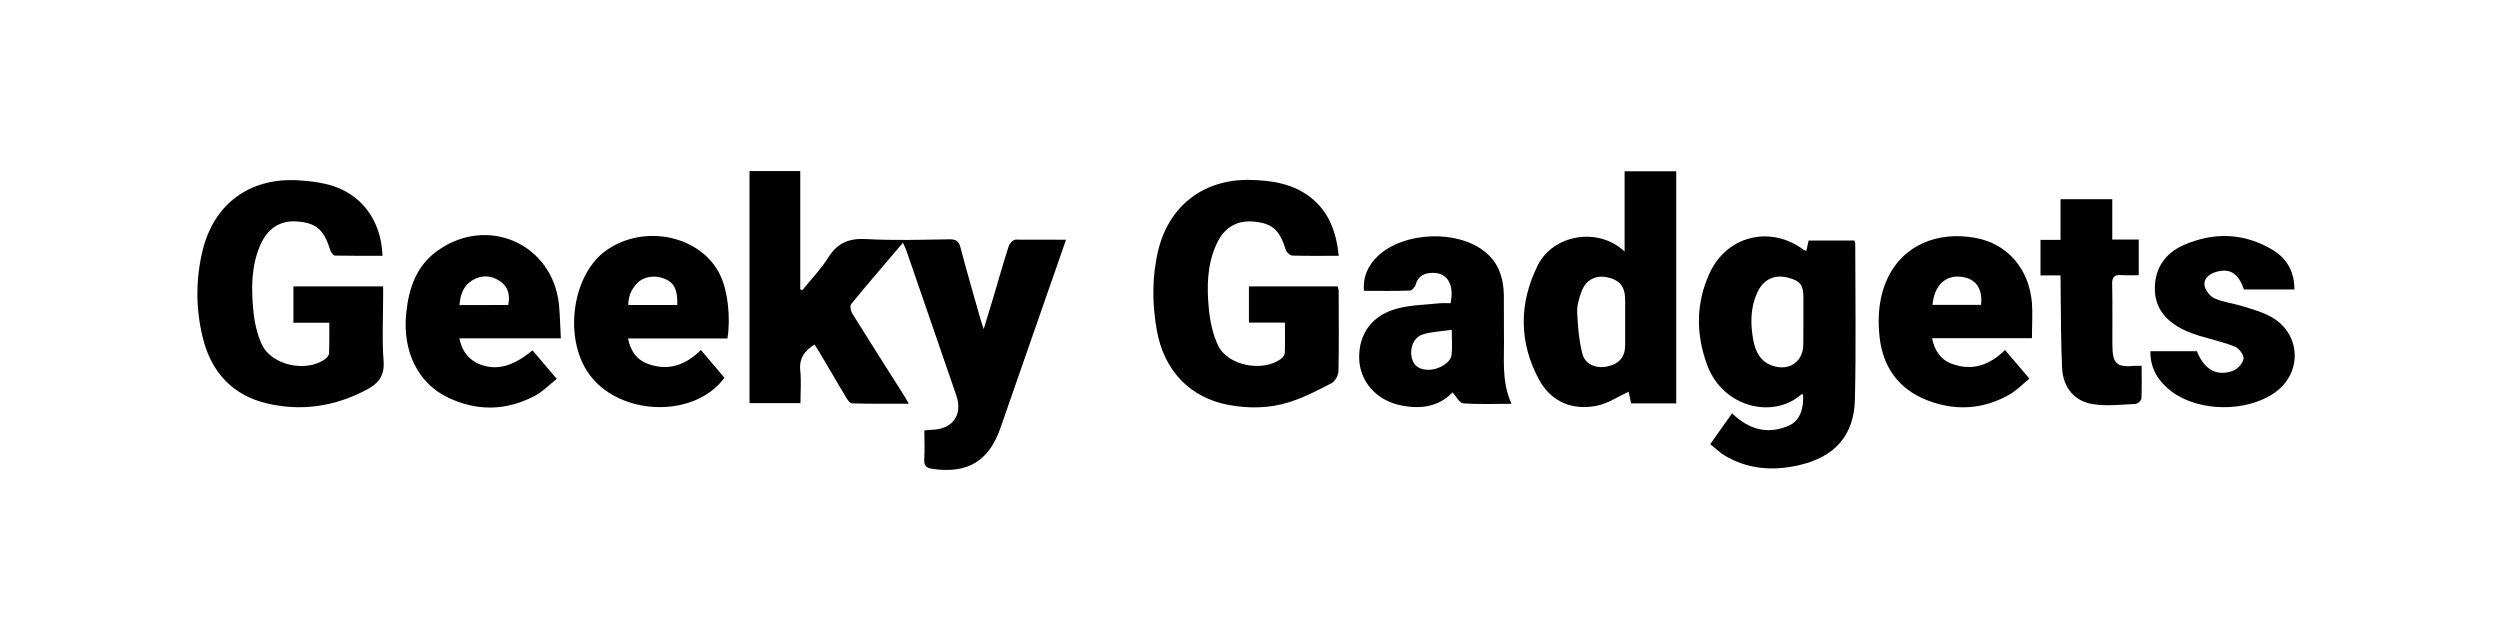
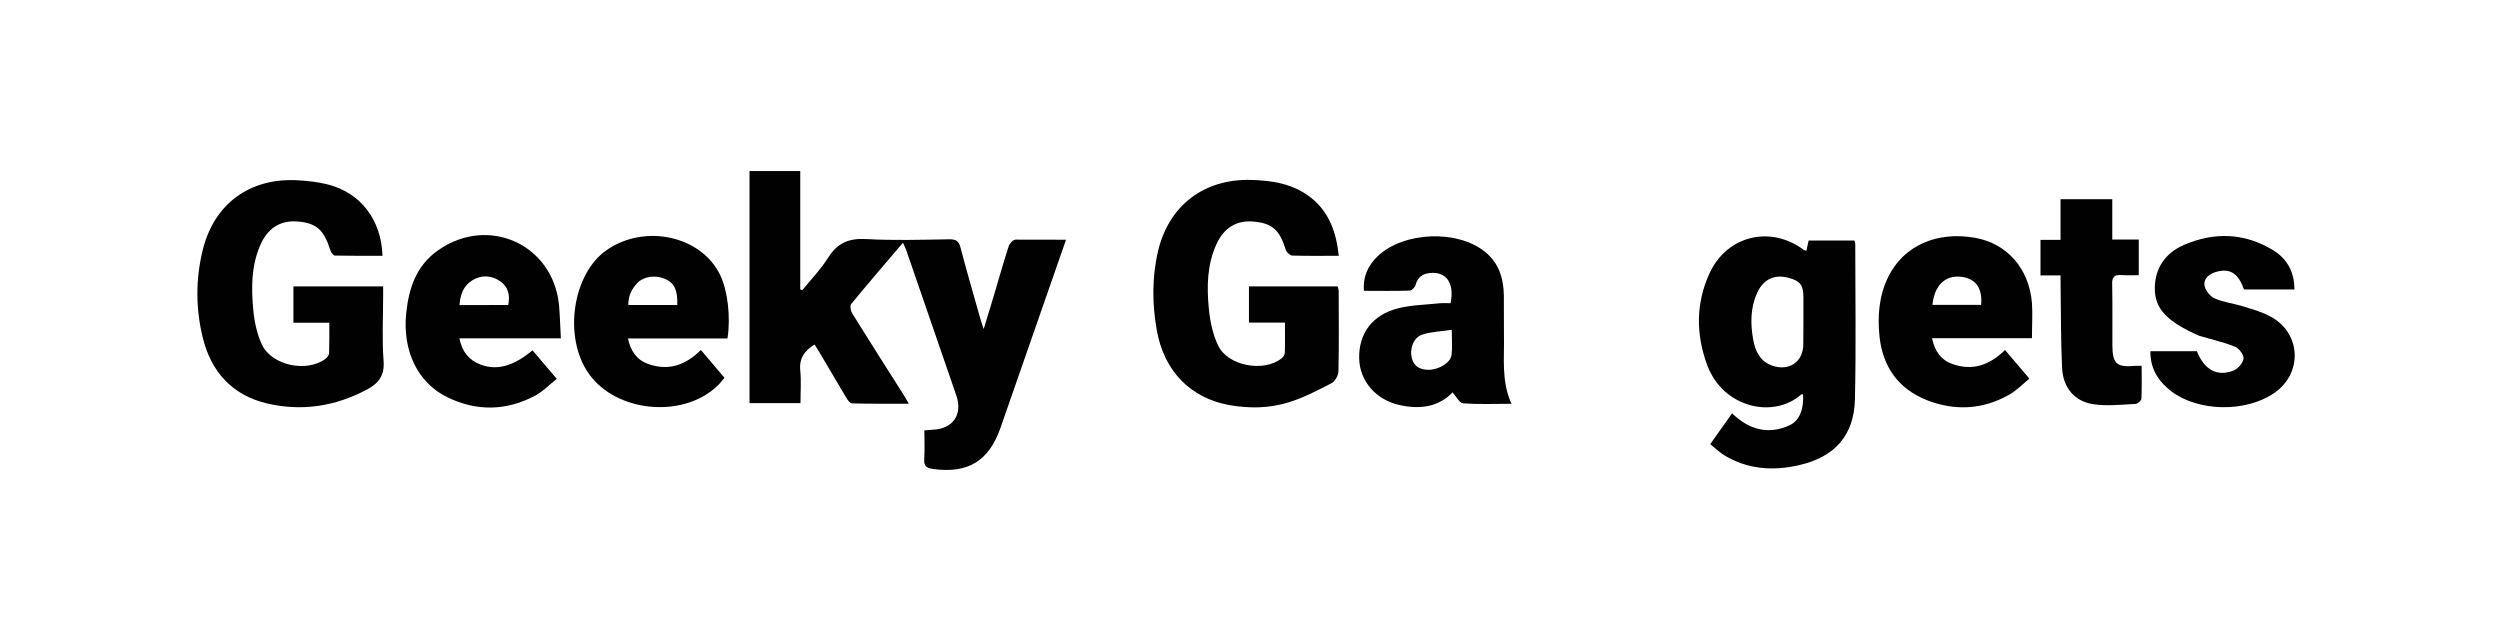
<svg xmlns="http://www.w3.org/2000/svg" width="190" height="48" viewBox="0 0 190 48" fill="none">
  <mask id="mask0_1248_14890" style="mask-type:alpha" maskUnits="userSpaceOnUse" x="0" y="0" width="190" height="48">
    <rect width="190" height="48" fill="#D9D9D9" />
  </mask>
  <g mask="url(#mask0_1248_14890)">
</g>
  <g clip-path="url(#clip0_1248_14890)">
    <path d="M81.018 18.22C80.302 20.266 79.629 22.203 78.955 24.139C77.979 26.934 77.01 29.73 76.034 32.525C75.15 35.051 73.542 36.011 70.906 35.64C70.426 35.573 70.207 35.43 70.241 34.899C70.292 34.184 70.249 33.459 70.249 32.71C70.502 32.693 70.679 32.668 70.856 32.66C72.405 32.617 73.18 31.523 72.683 30.066C71.42 26.387 70.148 22.699 68.877 19.02C68.818 18.852 68.734 18.692 68.624 18.447C67.269 20.039 65.964 21.554 64.693 23.103C64.583 23.238 64.65 23.625 64.768 23.819C66.04 25.865 67.328 27.886 68.616 29.915C68.751 30.125 68.877 30.344 69.071 30.681C67.564 30.681 66.158 30.698 64.751 30.656C64.591 30.656 64.406 30.378 64.297 30.193C63.615 29.056 62.95 27.903 62.268 26.758C62.15 26.564 62.024 26.379 61.906 26.185C61.131 26.665 60.727 27.237 60.82 28.164C60.904 28.963 60.836 29.788 60.836 30.639C59.514 30.639 58.268 30.639 56.963 30.639C56.963 24.77 56.963 18.91 56.963 12.992C58.226 12.992 59.481 12.992 60.82 12.992C60.82 16.014 60.82 19.003 60.82 21.992C60.87 22.009 60.929 22.034 60.98 22.051C61.645 21.226 62.394 20.46 62.95 19.567C63.648 18.456 64.533 18.094 65.838 18.169C67.934 18.287 70.039 18.22 72.144 18.186C72.649 18.178 72.876 18.321 73.003 18.826C73.466 20.611 73.988 22.379 74.485 24.147C74.543 24.366 74.619 24.585 74.762 25.006C75.057 24.029 75.301 23.247 75.537 22.455C75.907 21.201 76.261 19.946 76.665 18.7C76.733 18.498 76.994 18.22 77.179 18.212C78.416 18.203 79.654 18.22 81.018 18.22Z" fill="#010101" />
    <path d="M101.747 19.441C100.492 19.441 99.356 19.458 98.211 19.424C98.042 19.416 97.781 19.18 97.722 18.995C97.251 17.471 96.695 16.965 95.264 16.839C93.984 16.73 93.024 17.294 92.443 18.574C91.736 20.131 91.711 21.798 91.871 23.449C91.963 24.408 92.165 25.402 92.578 26.261C93.311 27.81 96.013 28.307 97.377 27.254C97.512 27.153 97.638 26.96 97.647 26.808C97.672 26.067 97.655 25.326 97.655 24.518C96.704 24.518 95.828 24.518 94.919 24.518C94.919 23.567 94.919 22.691 94.919 21.765C97.167 21.765 99.389 21.765 101.663 21.765C101.688 21.874 101.739 22 101.739 22.127C101.747 24.156 101.764 26.193 101.722 28.223C101.713 28.534 101.469 28.972 101.208 29.115C100.164 29.662 99.103 30.209 97.983 30.563C96.502 31.035 94.944 31.06 93.412 30.782C90.482 30.252 88.461 28.206 87.914 25.082C87.56 23.078 87.543 21.041 88.023 19.037C88.848 15.601 91.526 13.581 95.07 13.674C96.712 13.716 98.278 13.968 99.617 15.012C101.014 16.115 101.553 17.631 101.747 19.441Z" fill="#010101" />
    <path d="M22.3 24.526C22.3 23.575 22.3 22.699 22.3 21.765C24.556 21.765 26.804 21.765 29.119 21.765C29.119 22.026 29.119 22.253 29.119 22.48C29.119 24.139 29.027 25.806 29.153 27.448C29.237 28.551 28.758 29.14 27.89 29.603C25.465 30.9 22.889 31.287 20.237 30.647C17.618 30.016 16.027 28.214 15.404 25.638C14.874 23.457 14.865 21.234 15.396 19.045C16.246 15.517 18.949 13.514 22.569 13.699C23.352 13.741 24.152 13.825 24.918 14.019C27.419 14.659 28.985 16.713 29.069 19.441C27.865 19.441 26.661 19.449 25.457 19.424C25.331 19.424 25.154 19.18 25.103 19.012C24.615 17.454 24.034 16.94 22.578 16.831C21.298 16.738 20.321 17.344 19.757 18.683C19.092 20.249 19.092 21.925 19.252 23.575C19.336 24.467 19.53 25.393 19.909 26.193C20.658 27.785 23.318 28.332 24.733 27.271C24.868 27.17 25.011 26.985 25.011 26.833C25.036 26.092 25.028 25.351 25.028 24.526C24.085 24.526 23.209 24.526 22.3 24.526Z" fill="#010101" />
    <path d="M129.978 33.754C130.55 32.938 131.081 32.205 131.637 31.414C132.916 32.643 134.356 33.064 135.99 32.331C136.764 31.978 137.101 31.094 137.034 29.982C136.991 29.982 136.924 29.957 136.899 29.974C134.794 31.851 130.963 31.001 129.751 27.759C128.883 25.419 128.875 23.036 129.936 20.746C131.266 17.883 134.592 17.109 137.101 19.003C137.135 19.028 137.185 19.028 137.286 19.054C137.337 18.818 137.387 18.582 137.455 18.279C138.591 18.279 139.745 18.279 140.932 18.279C140.949 18.338 140.999 18.422 140.999 18.506C140.999 22.455 141.067 26.404 140.974 30.344C140.915 33.106 139.425 34.748 136.688 35.362C134.71 35.809 132.79 35.666 131.022 34.588C130.668 34.36 130.357 34.057 129.978 33.754ZM137.059 24.484C137.059 23.853 137.059 23.23 137.059 22.598C137.059 21.672 136.823 21.352 135.939 21.116C134.87 20.822 134.011 21.218 133.539 22.262C133.026 23.407 133.026 24.61 133.245 25.823C133.405 26.707 133.775 27.473 134.701 27.793C135.981 28.231 137.05 27.49 137.05 26.168C137.059 25.604 137.059 25.048 137.059 24.484Z" fill="#010101" />
-     <path d="M123.47 13.017C124.825 13.017 126.08 13.017 127.393 13.017C127.393 18.894 127.393 24.754 127.393 30.656C126.231 30.656 125.103 30.656 123.966 30.656C123.882 30.294 123.815 29.957 123.773 29.772C122.965 30.142 122.19 30.673 121.34 30.841C119.496 31.203 117.896 30.538 116.987 28.888C115.429 26.042 115.429 23.061 116.869 20.165C118.031 17.841 121.432 17.21 123.47 19.113C123.47 17.024 123.47 15.046 123.47 13.017ZM123.512 24.535C123.512 23.954 123.512 23.373 123.512 22.792C123.512 21.798 123.108 21.285 122.156 21.074C121.289 20.889 120.531 21.259 120.203 22.144C120.009 22.657 119.841 23.23 119.866 23.768C119.917 24.821 120.001 25.899 120.27 26.918C120.481 27.709 121.34 28.029 122.148 27.852C123.074 27.65 123.512 27.128 123.512 26.219C123.512 25.646 123.512 25.09 123.512 24.535Z" fill="#010101" />
    <path d="M114.874 30.689C113.569 30.689 112.373 30.74 111.194 30.656C110.925 30.639 110.681 30.142 110.394 29.822C109.325 30.942 107.894 31.127 106.353 30.782C104.551 30.378 103.339 28.947 103.297 27.246C103.255 25.351 104.29 23.928 106.252 23.432C107.254 23.179 108.323 23.162 109.367 23.053C109.662 23.019 109.965 23.044 110.243 23.044C110.554 21.52 109.931 20.637 108.702 20.746C108.138 20.796 107.751 21.049 107.591 21.638C107.54 21.824 107.296 22.085 107.136 22.085C105.999 22.127 104.854 22.102 103.659 22.102C103.574 20.99 103.995 20.14 104.728 19.449C106.698 17.597 110.773 17.445 112.861 19.138C113.905 19.98 114.267 21.142 114.293 22.43C114.309 23.432 114.284 24.442 114.301 25.444C114.343 27.187 114.082 28.947 114.874 30.689ZM110.335 25.065C109.502 25.192 108.769 25.208 108.104 25.427C107.422 25.646 107.111 26.505 107.304 27.237C107.473 27.894 107.97 28.096 108.567 28.105C109.359 28.105 110.251 27.557 110.319 26.976C110.386 26.412 110.335 25.84 110.335 25.065Z" fill="#010101" />
    <path d="M55.288 25.722C52.779 25.722 50.295 25.722 47.727 25.722C47.929 26.698 48.401 27.355 49.251 27.658C50.775 28.206 52.08 27.776 53.267 26.598C53.857 27.296 54.438 27.978 55.061 28.711C54.867 28.938 54.707 29.157 54.505 29.342C51.886 31.818 46.868 31.346 44.772 28.433C42.793 25.68 43.484 20.822 46.111 19.003C49.032 16.974 53.343 17.942 54.749 20.939C55.305 22.101 55.541 24.114 55.288 25.722ZM51.474 23.179C51.508 22.059 51.255 21.52 50.59 21.217C49.857 20.881 48.956 20.982 48.443 21.504C47.988 21.967 47.744 22.522 47.752 23.179C49.074 23.179 50.261 23.179 51.474 23.179Z" fill="#010101" />
    <path d="M154.428 25.705C153.106 25.705 151.852 25.705 150.597 25.705C149.368 25.705 148.139 25.705 146.834 25.705C147.044 26.698 147.516 27.355 148.366 27.658C149.89 28.206 151.195 27.768 152.382 26.598C152.972 27.296 153.561 27.978 154.235 28.778C153.696 29.216 153.224 29.713 152.652 30.024C150.656 31.136 148.543 31.237 146.447 30.412C144.283 29.561 143.087 27.886 142.843 25.57C142.683 24.021 142.801 22.489 143.5 21.057C144.653 18.683 147.196 17.546 150.126 18.077C152.534 18.515 154.201 20.392 154.428 23.011C154.487 23.878 154.428 24.737 154.428 25.705ZM146.868 23.171C148.13 23.171 149.351 23.171 150.564 23.171C150.69 21.891 150.134 21.142 149.006 21.032C147.827 20.914 147.011 21.697 146.868 23.171Z" fill="#010101" />
    <path d="M42.625 25.713C39.99 25.713 37.48 25.713 34.913 25.713C35.123 26.732 35.637 27.372 36.504 27.701C37.758 28.18 39.03 27.835 40.469 26.623C41.05 27.305 41.631 27.987 42.313 28.795C41.749 29.241 41.278 29.738 40.705 30.05C38.508 31.237 36.226 31.279 33.986 30.184C31.721 29.073 30.585 26.64 30.871 23.819C31.065 21.891 31.646 20.165 33.321 19.003C37.118 16.359 42.002 18.565 42.482 23.145C42.557 23.937 42.574 24.754 42.625 25.713ZM38.626 23.179C38.777 22.422 38.626 21.79 38.002 21.369C37.337 20.914 36.596 20.881 35.898 21.302C35.216 21.714 34.98 22.396 34.921 23.188C36.209 23.179 37.405 23.179 38.626 23.179Z" fill="#010101" />
-     <path d="M163.429 26.69C164.641 26.69 165.803 26.69 166.965 26.69C167.513 28.088 168.481 28.643 169.727 28.172C170.072 28.037 170.468 27.599 170.51 27.254C170.544 26.976 170.165 26.471 169.853 26.345C168.969 25.991 168.026 25.789 167.117 25.511C166.721 25.385 166.317 25.242 165.946 25.057C164.641 24.417 163.757 23.44 163.766 21.908C163.774 20.35 164.591 19.214 165.98 18.616C168.27 17.622 170.577 17.69 172.75 19.012C173.81 19.66 174.375 20.645 174.375 22C173.086 22 171.815 22 170.544 22C170.114 20.796 169.516 20.392 168.523 20.637C167.976 20.771 167.487 21.108 167.538 21.655C167.571 22.026 167.95 22.514 168.304 22.674C168.994 22.985 169.786 23.061 170.518 23.297C171.251 23.524 172.009 23.735 172.665 24.114C174.913 25.419 174.981 28.408 172.834 29.873C170.687 31.346 167.1 31.304 165.029 29.747C164.052 28.997 163.412 28.037 163.429 26.69Z" fill="#010101" />
+     <path d="M163.429 26.69C164.641 26.69 165.803 26.69 166.965 26.69C167.513 28.088 168.481 28.643 169.727 28.172C170.072 28.037 170.468 27.599 170.51 27.254C170.544 26.976 170.165 26.471 169.853 26.345C168.969 25.991 168.026 25.789 167.117 25.511C164.641 24.417 163.757 23.44 163.766 21.908C163.774 20.35 164.591 19.214 165.98 18.616C168.27 17.622 170.577 17.69 172.75 19.012C173.81 19.66 174.375 20.645 174.375 22C173.086 22 171.815 22 170.544 22C170.114 20.796 169.516 20.392 168.523 20.637C167.976 20.771 167.487 21.108 167.538 21.655C167.571 22.026 167.95 22.514 168.304 22.674C168.994 22.985 169.786 23.061 170.518 23.297C171.251 23.524 172.009 23.735 172.665 24.114C174.913 25.419 174.981 28.408 172.834 29.873C170.687 31.346 167.1 31.304 165.029 29.747C164.052 28.997 163.412 28.037 163.429 26.69Z" fill="#010101" />
    <path d="M156.601 20.931C156.045 20.931 155.591 20.931 155.077 20.931C155.077 20.013 155.077 19.163 155.077 18.228C155.557 18.228 156.037 18.228 156.601 18.228C156.601 17.159 156.601 16.166 156.601 15.138C157.94 15.138 159.186 15.138 160.533 15.138C160.533 16.166 160.533 17.151 160.533 18.203C161.249 18.203 161.872 18.203 162.545 18.203C162.545 19.113 162.545 19.954 162.545 20.914C162.116 20.914 161.678 20.939 161.249 20.906C160.718 20.864 160.508 21.024 160.525 21.596C160.558 23.137 160.533 24.678 160.541 26.219C160.55 27.667 160.861 27.936 162.31 27.802C162.427 27.793 162.537 27.802 162.764 27.802C162.764 28.635 162.789 29.46 162.747 30.294C162.739 30.445 162.47 30.689 162.31 30.698C161.223 30.748 160.12 30.883 159.06 30.715C157.637 30.487 156.786 29.435 156.719 27.962C156.626 26.008 156.635 24.046 156.61 22.085C156.601 21.748 156.601 21.394 156.601 20.931Z" fill="#010101" />
  </g>
  <defs>
    <clipPath id="clip0_1248_14890">
      <rect width="159.4" height="22.716" fill="white" transform="translate(15 13)" />
    </clipPath>
  </defs>
</svg>